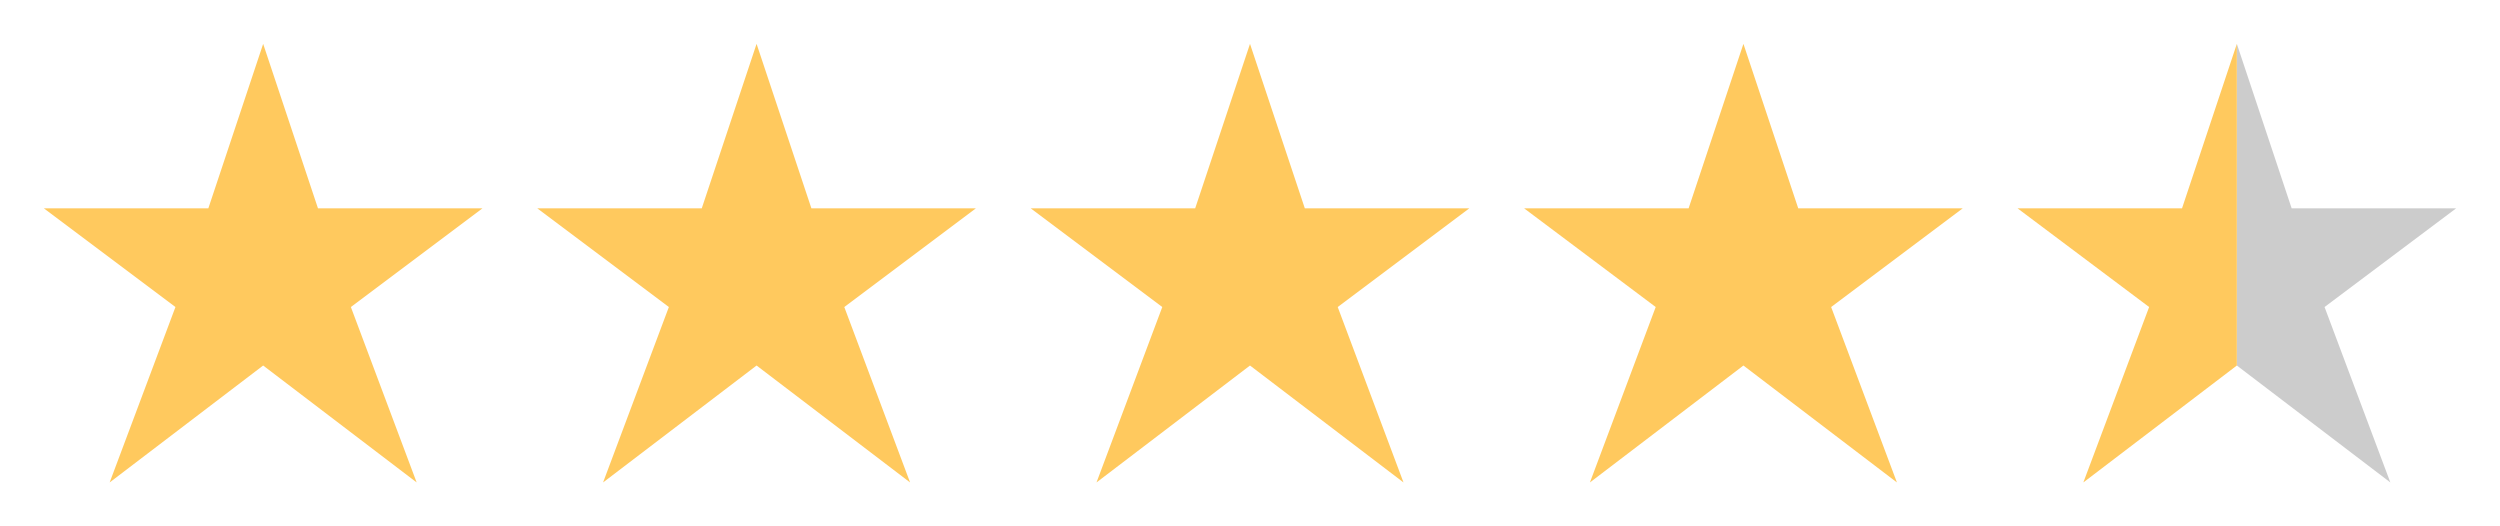
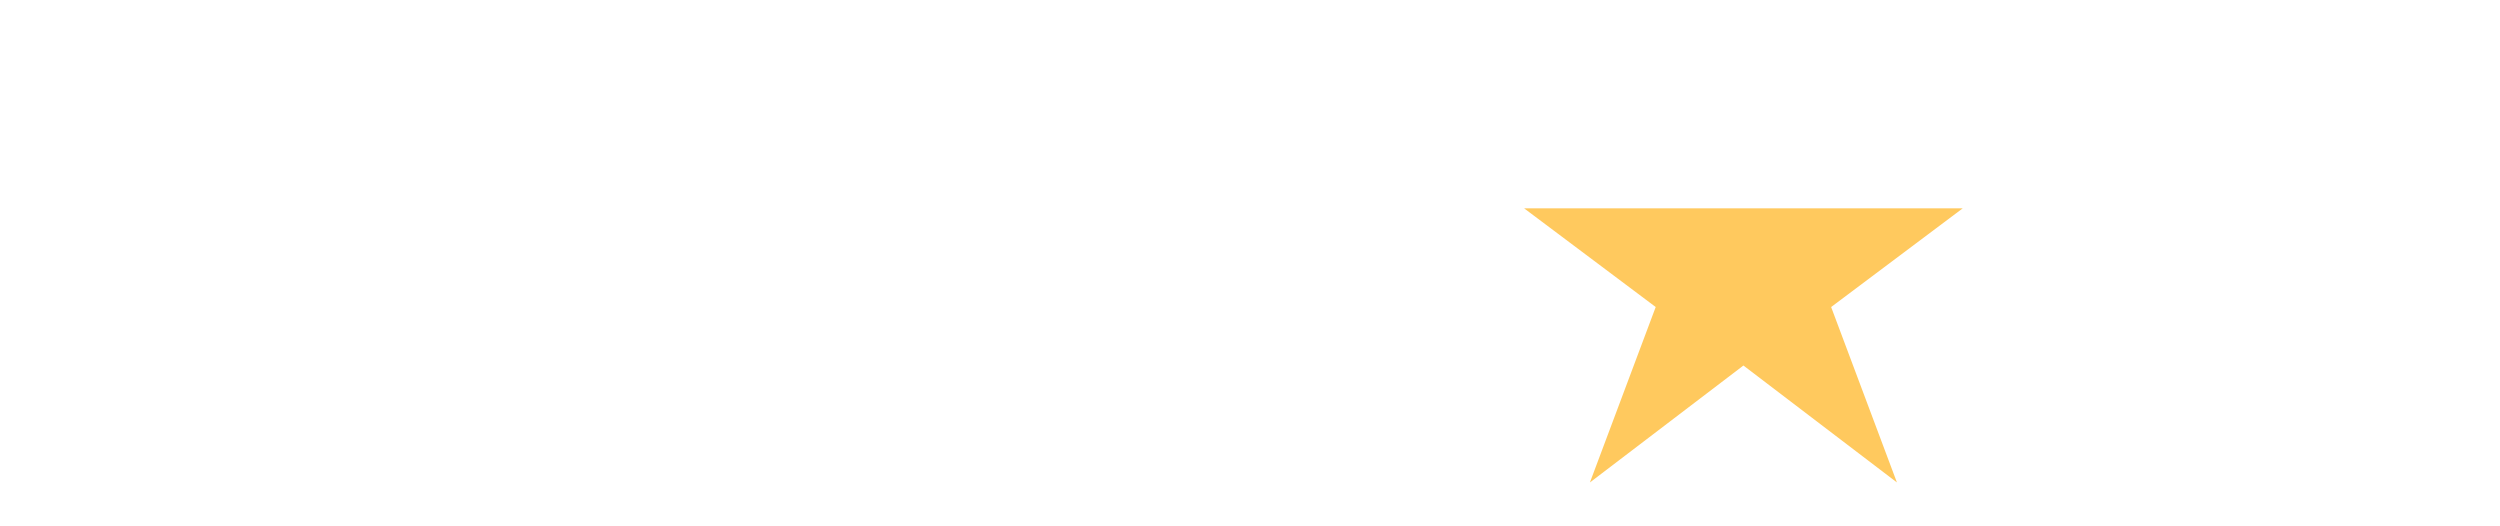
<svg xmlns="http://www.w3.org/2000/svg" width="152" height="32" viewBox="0 0 152 32" fill="none">
-   <path fill-rule="evenodd" clip-rule="evenodd" d="M16 22.223L6.667 29.333L10.667 18.667L2.667 12.667H12.667L16 2.667L19.333 12.667H29.333L21.333 18.667L25.333 29.333L16 22.223Z" fill="#FFC95E" />
-   <path fill-rule="evenodd" clip-rule="evenodd" d="M46 22.223L36.667 29.333L40.667 18.667L32.667 12.667H42.667L46 2.667L49.333 12.667H59.333L51.333 18.667L55.333 29.333L46 22.223Z" fill="#FFC95E" />
-   <path fill-rule="evenodd" clip-rule="evenodd" d="M76 22.223L66.667 29.333L70.667 18.667L62.667 12.667H72.667L76 2.667L79.333 12.667H89.333L81.333 18.667L85.333 29.333L76 22.223Z" fill="#FFC95E" />
-   <path fill-rule="evenodd" clip-rule="evenodd" d="M106 22.223L96.667 29.333L100.667 18.667L92.667 12.667H102.667L106 2.667L109.333 12.667H119.333L111.333 18.667L115.333 29.333L106 22.223Z" fill="#FFC95E" />
-   <path fill-rule="evenodd" clip-rule="evenodd" d="M136 22.223V2.667L139.333 12.667H149.333L141.333 18.667L145.333 29.333L136 22.223Z" fill="black" fill-opacity="0.2" />
-   <path fill-rule="evenodd" clip-rule="evenodd" d="M136 22.223L126.667 29.333L130.667 18.667L122.667 12.667H132.667L136 2.667V22.223Z" fill="#FFC95E" />
+   <path fill-rule="evenodd" clip-rule="evenodd" d="M106 22.223L96.667 29.333L100.667 18.667L92.667 12.667H102.667L109.333 12.667H119.333L111.333 18.667L115.333 29.333L106 22.223Z" fill="#FFC95E" />
</svg>